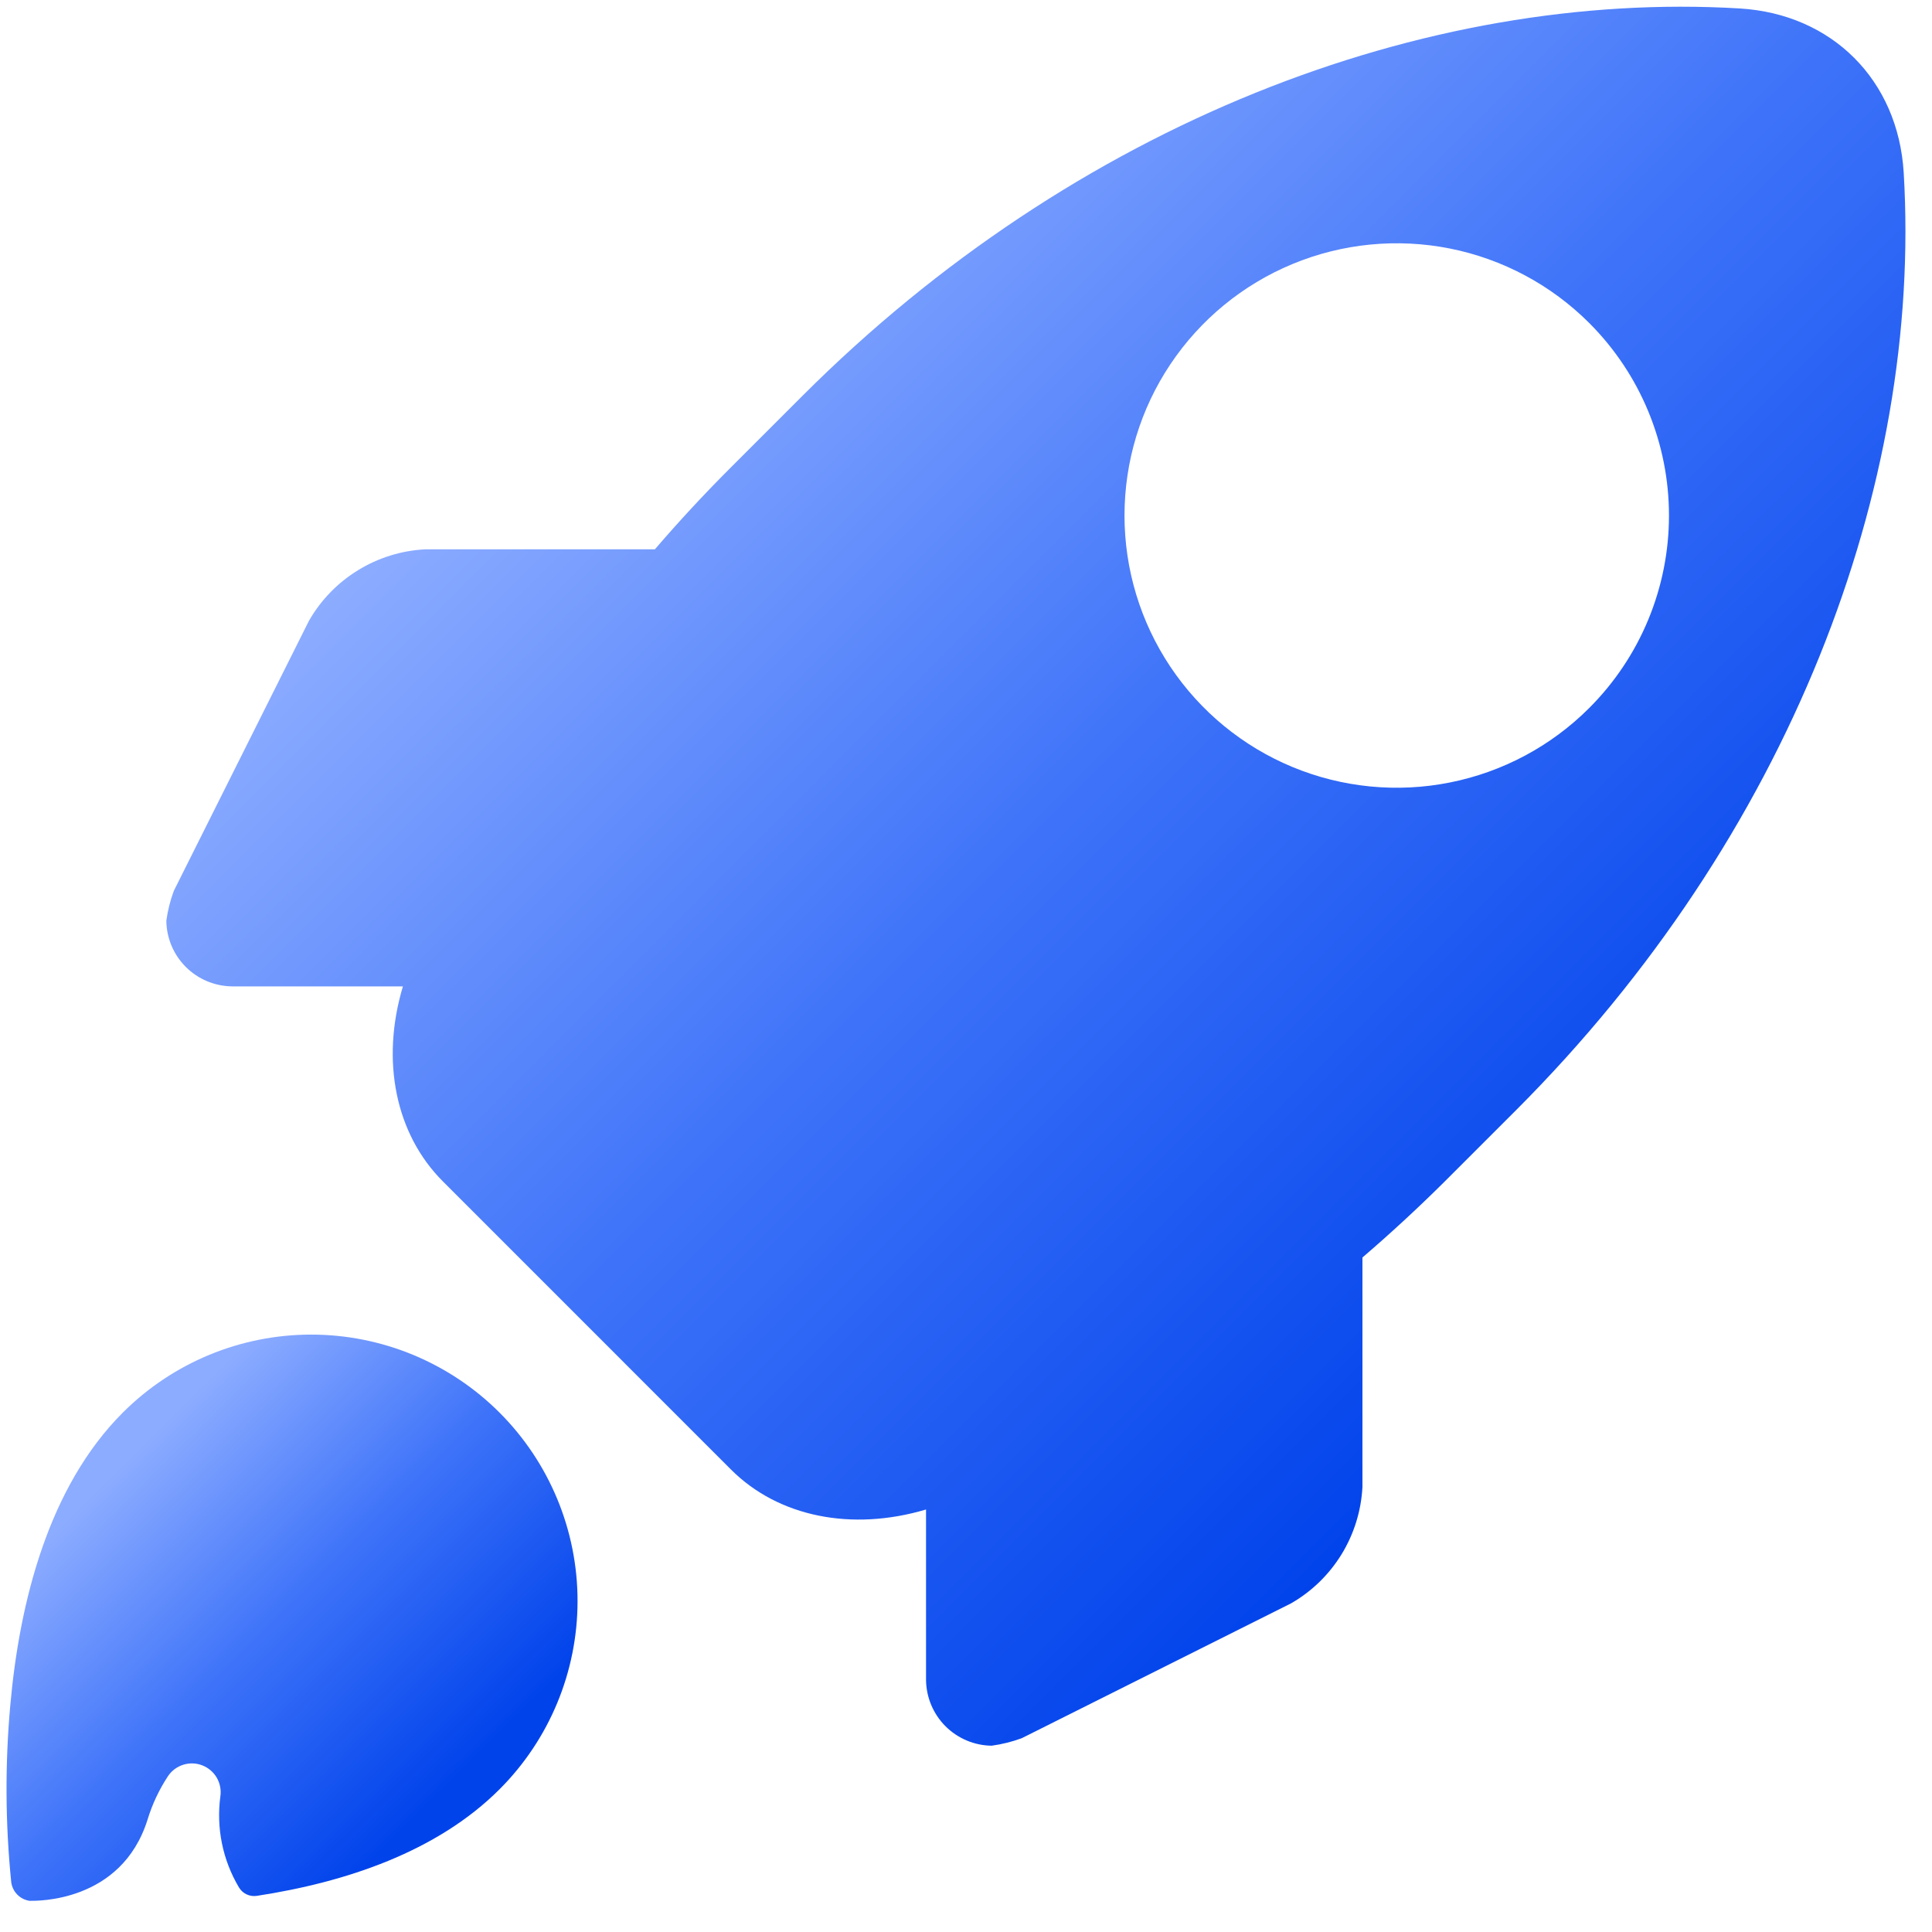
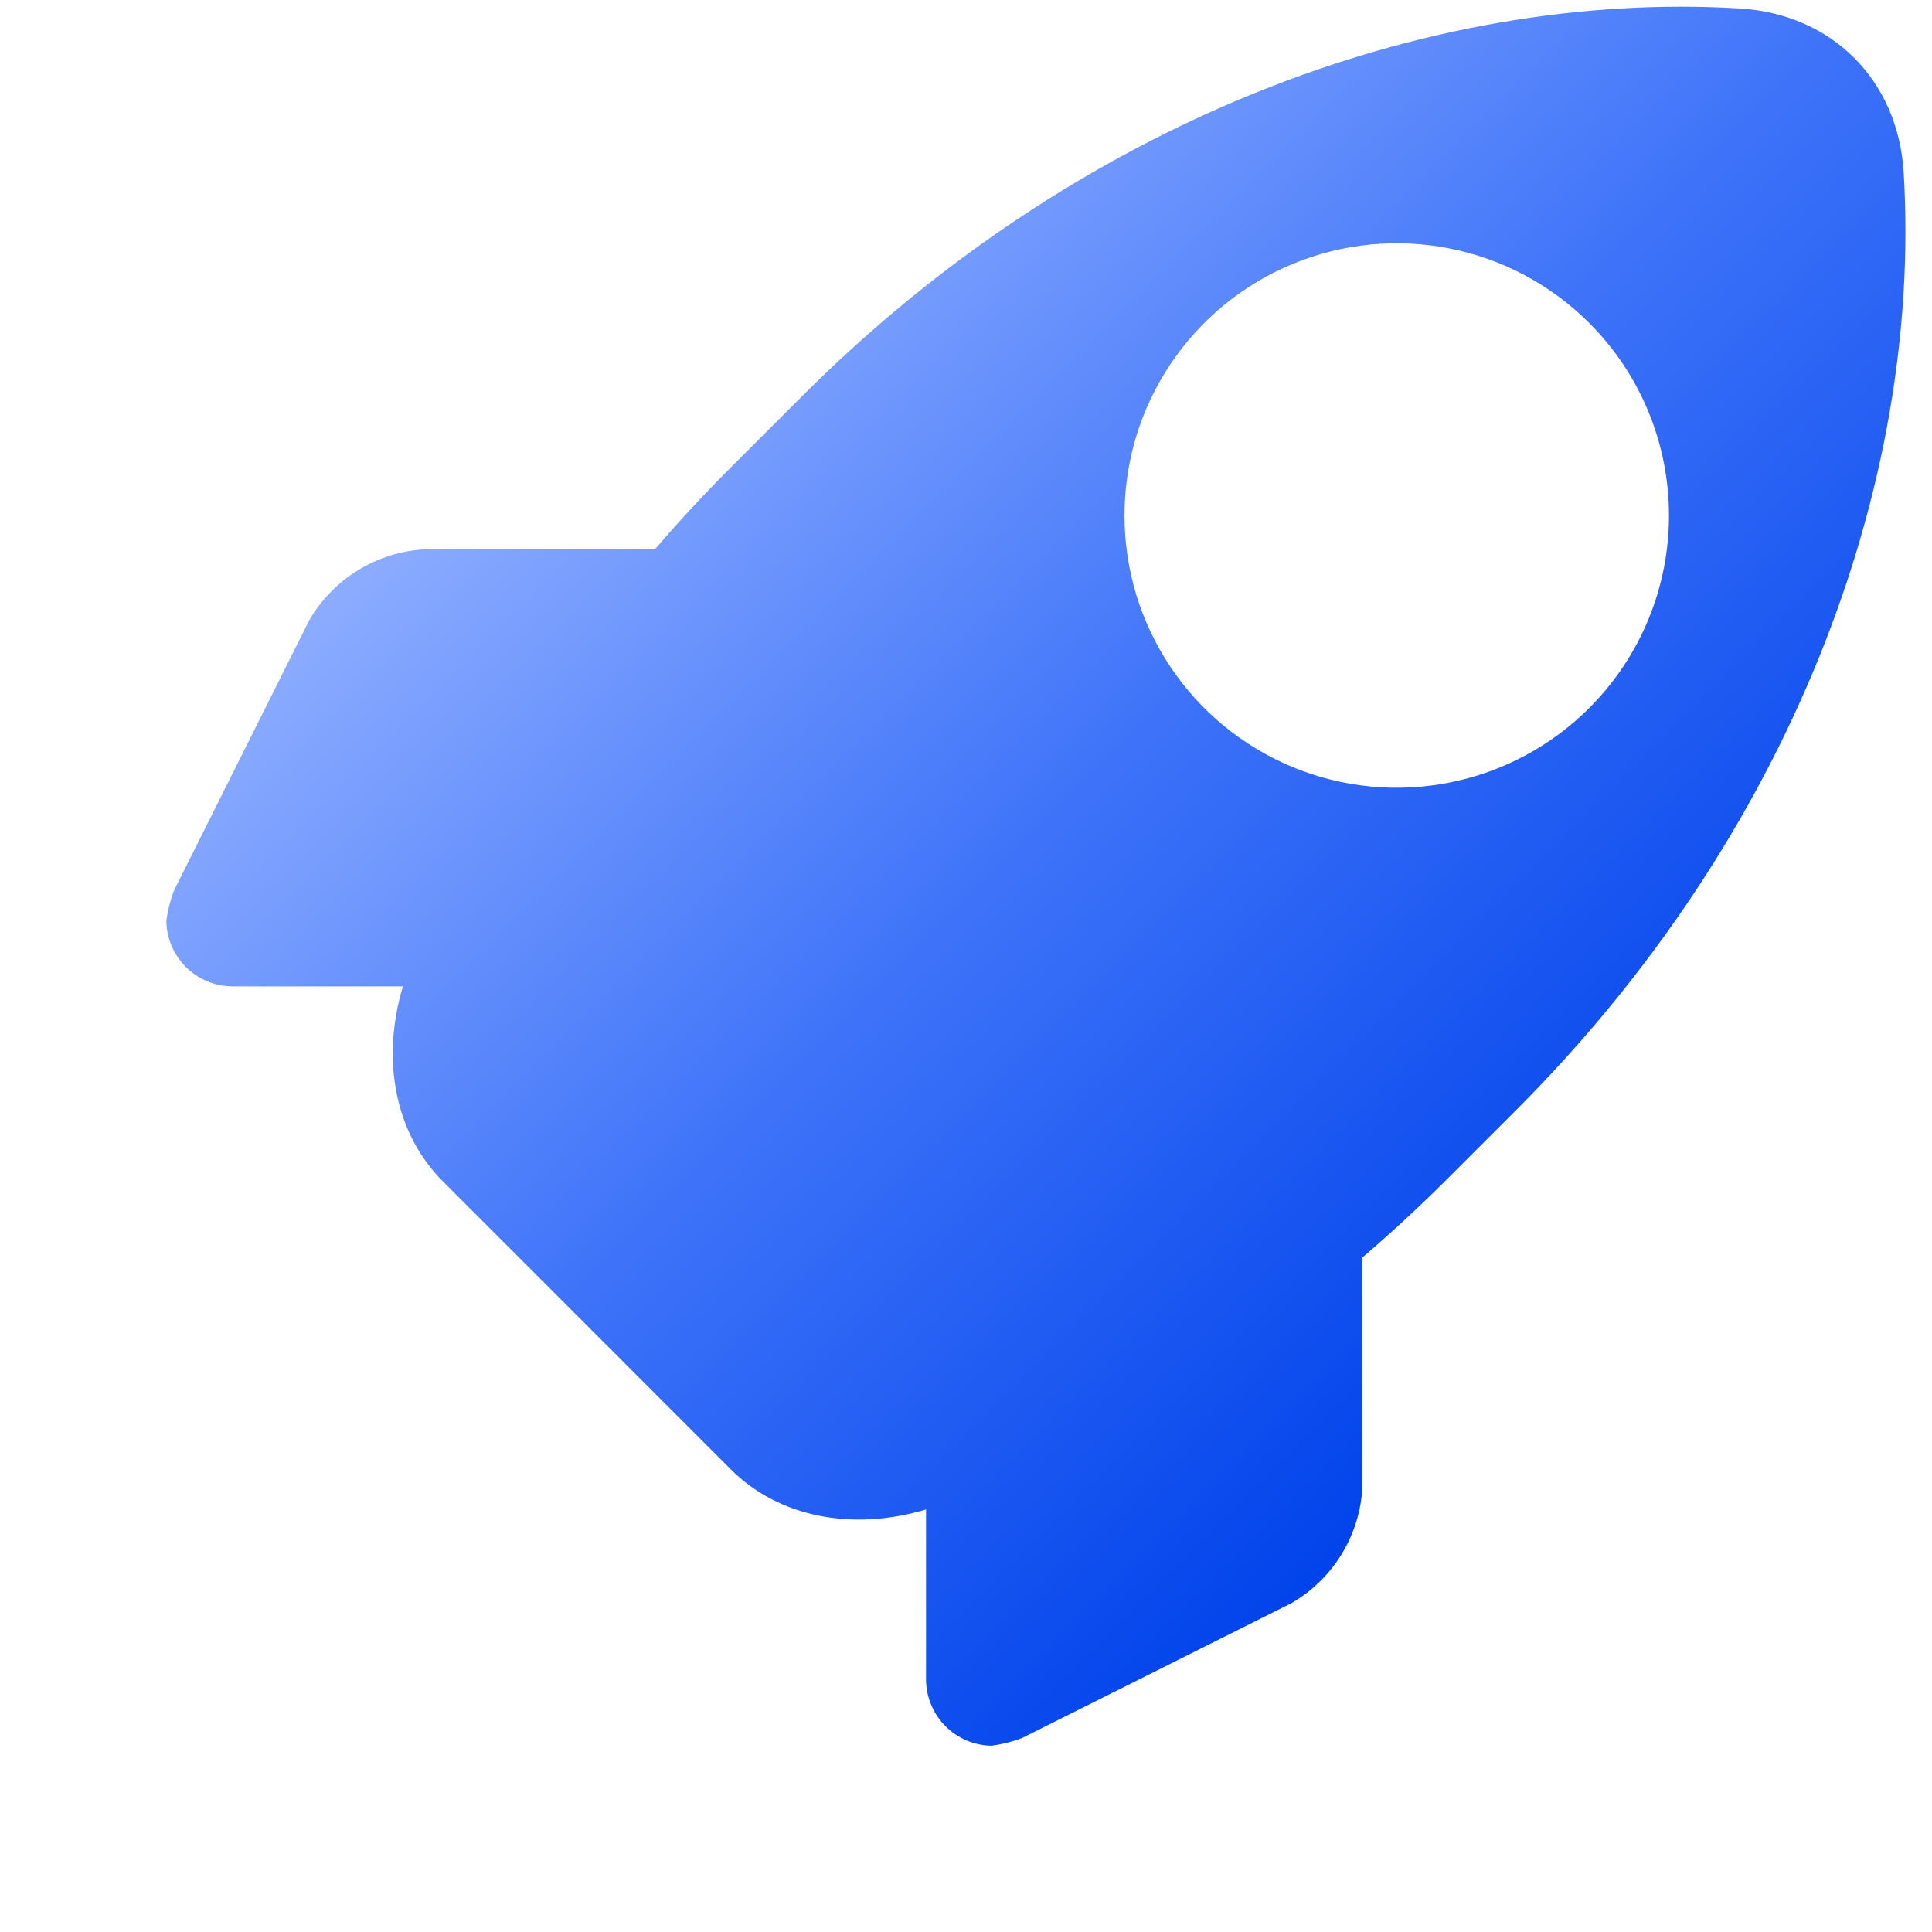
<svg xmlns="http://www.w3.org/2000/svg" width="51" height="51" viewBox="0 0 51 51" fill="none">
-   <path d="M13.186 47.233C14.505 45.915 15.246 44.126 15.246 42.261C15.246 40.397 14.505 38.608 13.186 37.289C12.533 36.636 11.758 36.119 10.905 35.765C10.052 35.412 9.138 35.23 8.214 35.23C6.349 35.23 4.561 35.971 3.242 37.289C1.285 39.245 0.515 42.276 0.271 45.021C0.132 46.575 0.14 48.137 0.297 49.689C0.314 49.811 0.37 49.925 0.457 50.013C0.543 50.1 0.656 50.158 0.778 50.177H0.796C0.953 50.177 3.201 50.229 3.893 48.04C4.017 47.631 4.2 47.242 4.435 46.885C4.531 46.742 4.673 46.636 4.837 46.585C5.002 46.533 5.179 46.538 5.339 46.601C5.5 46.663 5.635 46.778 5.722 46.926C5.808 47.075 5.842 47.249 5.817 47.419C5.705 48.252 5.877 49.099 6.307 49.822C6.354 49.902 6.424 49.966 6.508 50.006C6.592 50.046 6.687 50.06 6.779 50.046C9.128 49.687 11.537 48.882 13.186 47.233Z" fill="url(#paint0_linear_65_3616)" />
  <path d="M50.253 4.556C50.105 2.114 48.362 0.369 45.922 0.223C37.624 -0.271 28.386 3.245 21.179 10.453L19.262 12.37C18.574 13.058 17.916 13.769 17.287 14.501H11.226C10.598 14.533 9.989 14.722 9.453 15.051C8.917 15.379 8.472 15.837 8.159 16.381L4.59 23.513C4.494 23.769 4.428 24.035 4.391 24.305C4.396 24.763 4.581 25.201 4.904 25.524C5.228 25.848 5.666 26.032 6.124 26.038H10.636C10.046 28.004 10.442 29.937 11.691 31.186L19.297 38.793C20.546 40.042 22.48 40.431 24.445 39.847V44.349C24.451 44.807 24.635 45.245 24.959 45.569C25.283 45.892 25.72 46.077 26.178 46.082C26.449 46.045 26.714 45.979 26.97 45.885L34.084 42.323C34.629 42.009 35.086 41.564 35.415 41.028C35.743 40.492 35.932 39.882 35.965 39.254V33.195C36.694 32.569 37.406 31.913 38.101 31.224L40.019 29.307C47.231 22.09 50.748 12.848 50.253 4.556ZM41.952 18.689C40.947 19.695 39.666 20.379 38.272 20.656C36.878 20.934 35.433 20.791 34.12 20.248C32.807 19.704 31.685 18.783 30.895 17.601C30.105 16.419 29.684 15.03 29.684 13.608C29.684 12.187 30.105 10.797 30.895 9.616C31.685 8.434 32.807 7.513 34.12 6.969C35.433 6.425 36.878 6.283 38.272 6.56C39.666 6.837 40.947 7.522 41.952 8.527C42.619 9.194 43.149 9.986 43.51 10.858C43.871 11.73 44.057 12.665 44.057 13.608C44.057 14.552 43.871 15.486 43.51 16.358C43.149 17.23 42.619 18.022 41.952 18.689Z" fill="url(#paint1_linear_65_3616)" />
  <defs>
    <linearGradient id="paint0_linear_65_3616" x1="13.504" y1="45.459" x2="5.002" y2="36.886" gradientUnits="userSpaceOnUse">
      <stop stop-color="#0143EB" />
      <stop offset="0.52" stop-color="#3E73F9" />
      <stop offset="1" stop-color="#8CACFF" />
    </linearGradient>
    <linearGradient id="paint1_linear_65_3616" x1="44.994" y1="31.593" x2="18.883" y2="5.482" gradientUnits="userSpaceOnUse">
      <stop stop-color="#0143EB" />
      <stop offset="0.52" stop-color="#3E73F9" />
      <stop offset="1" stop-color="#8CACFF" />
    </linearGradient>
  </defs>
</svg>